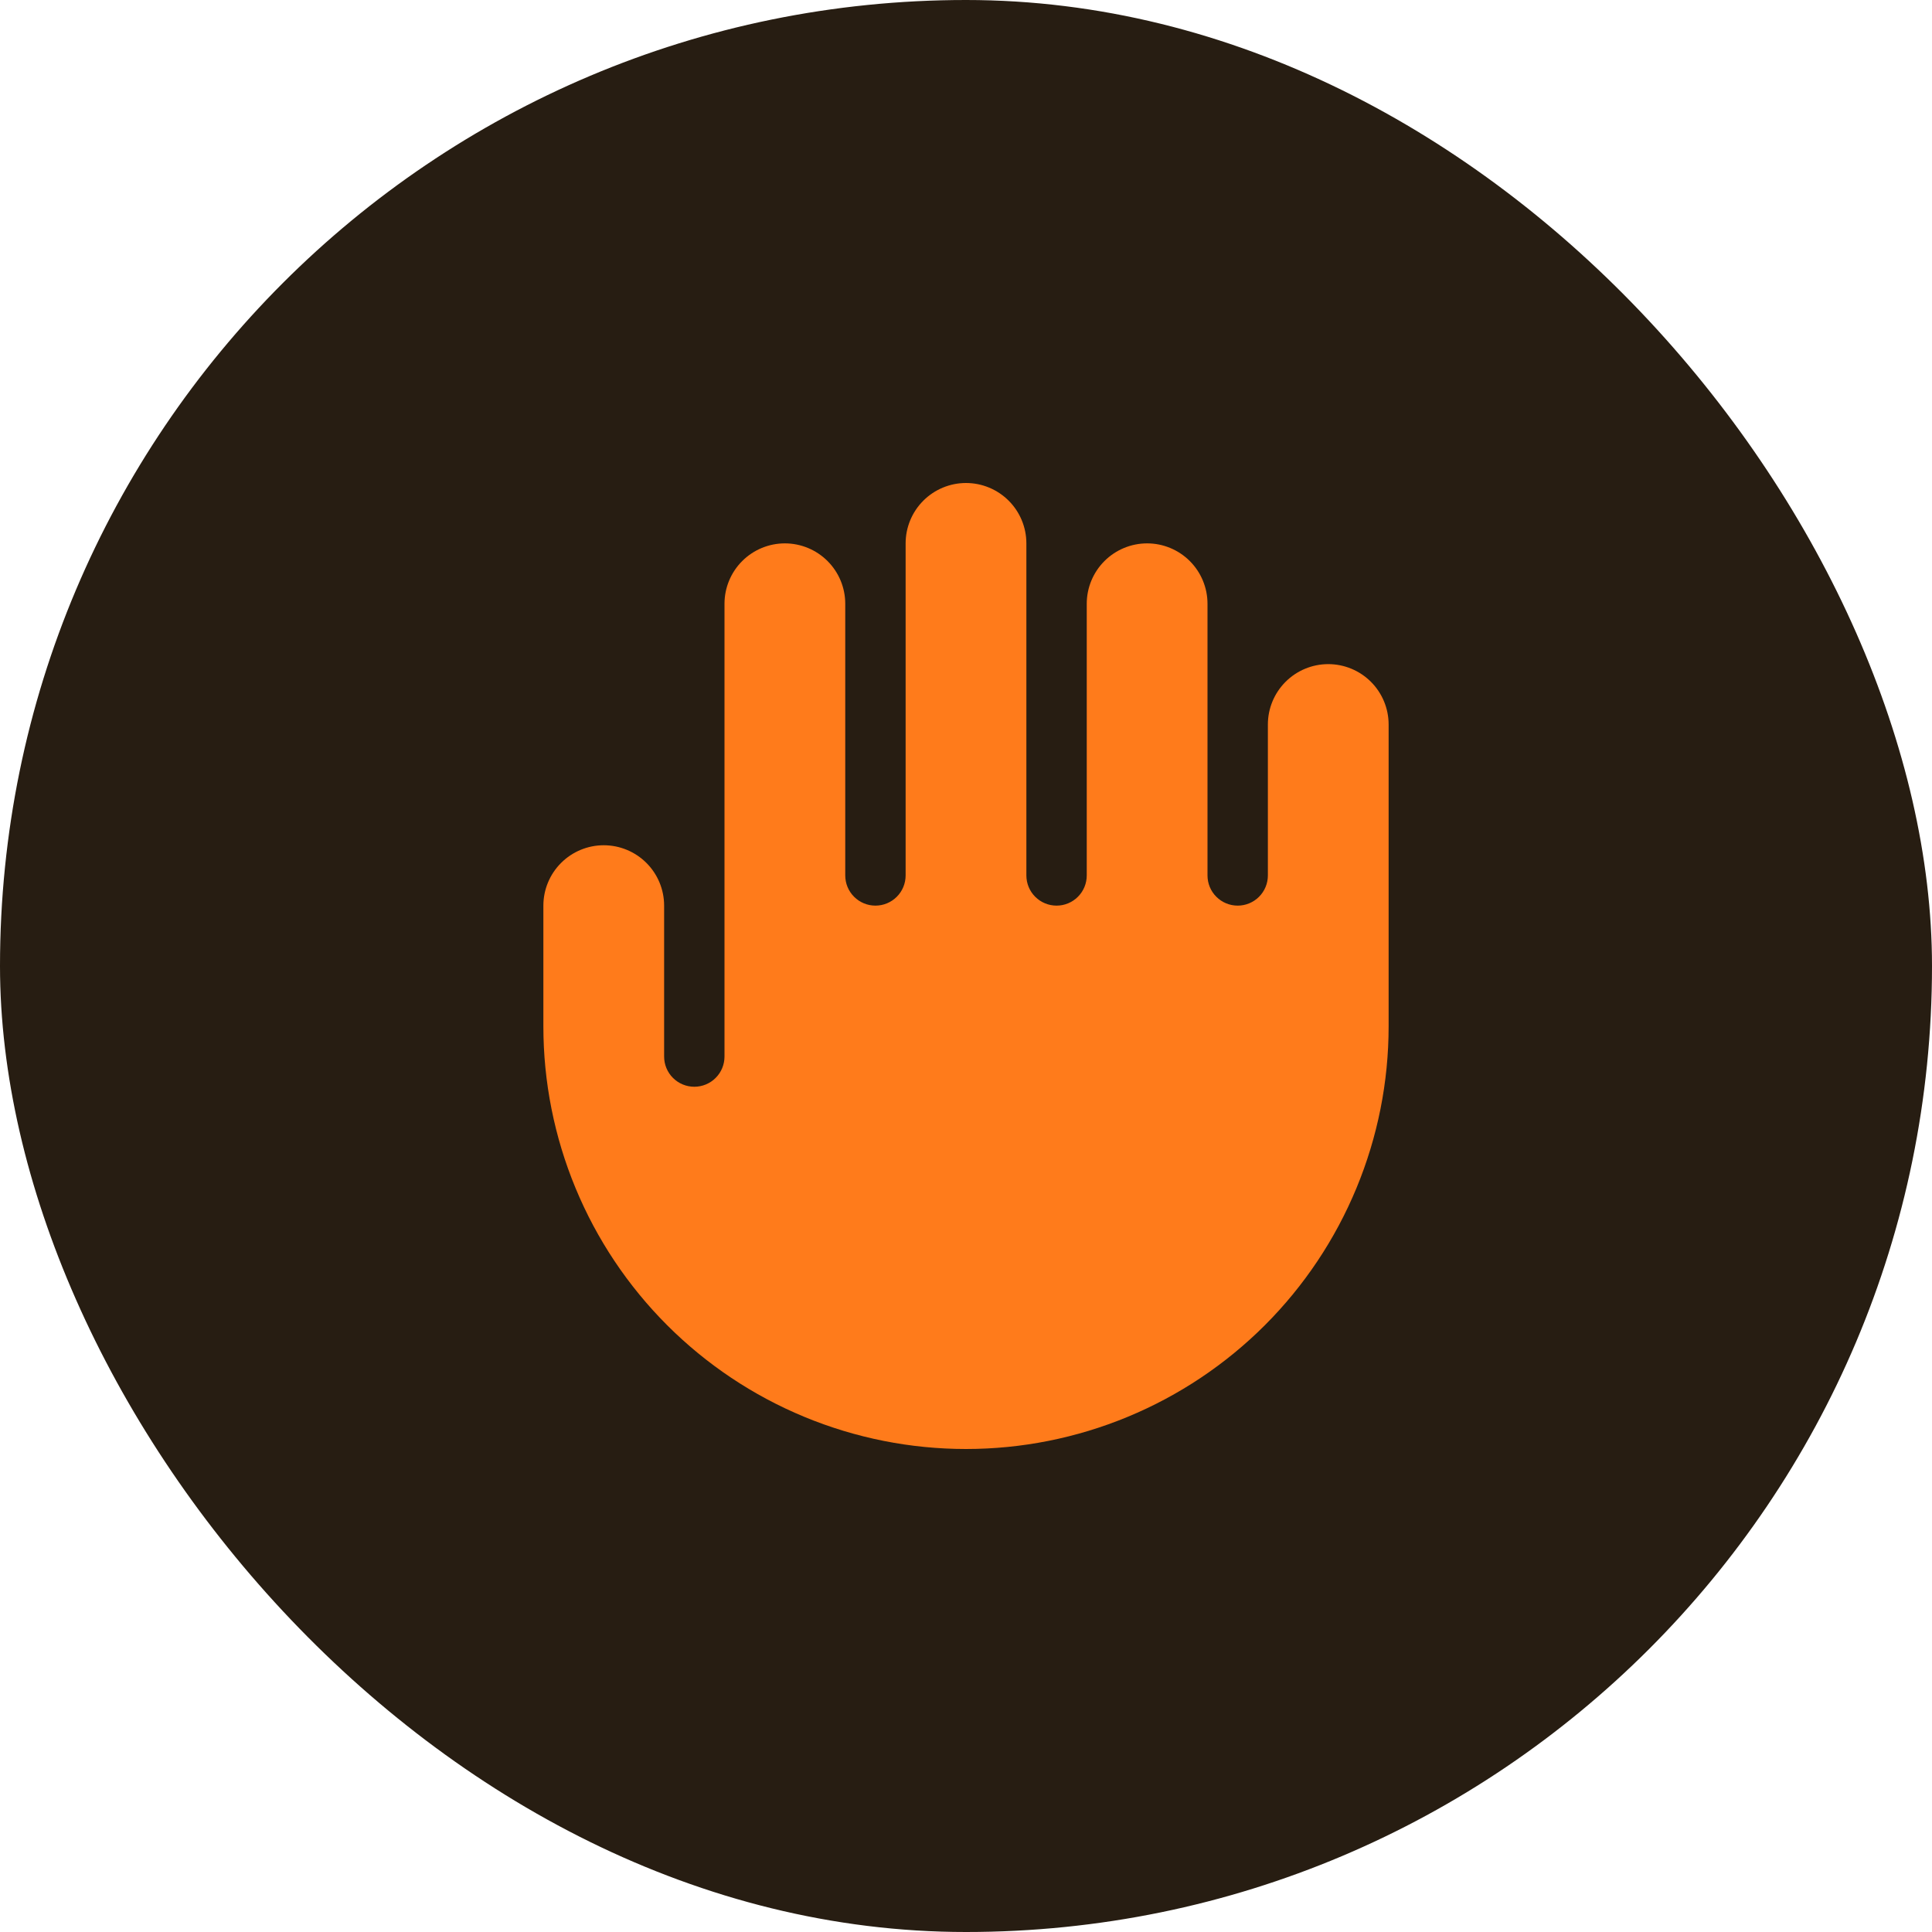
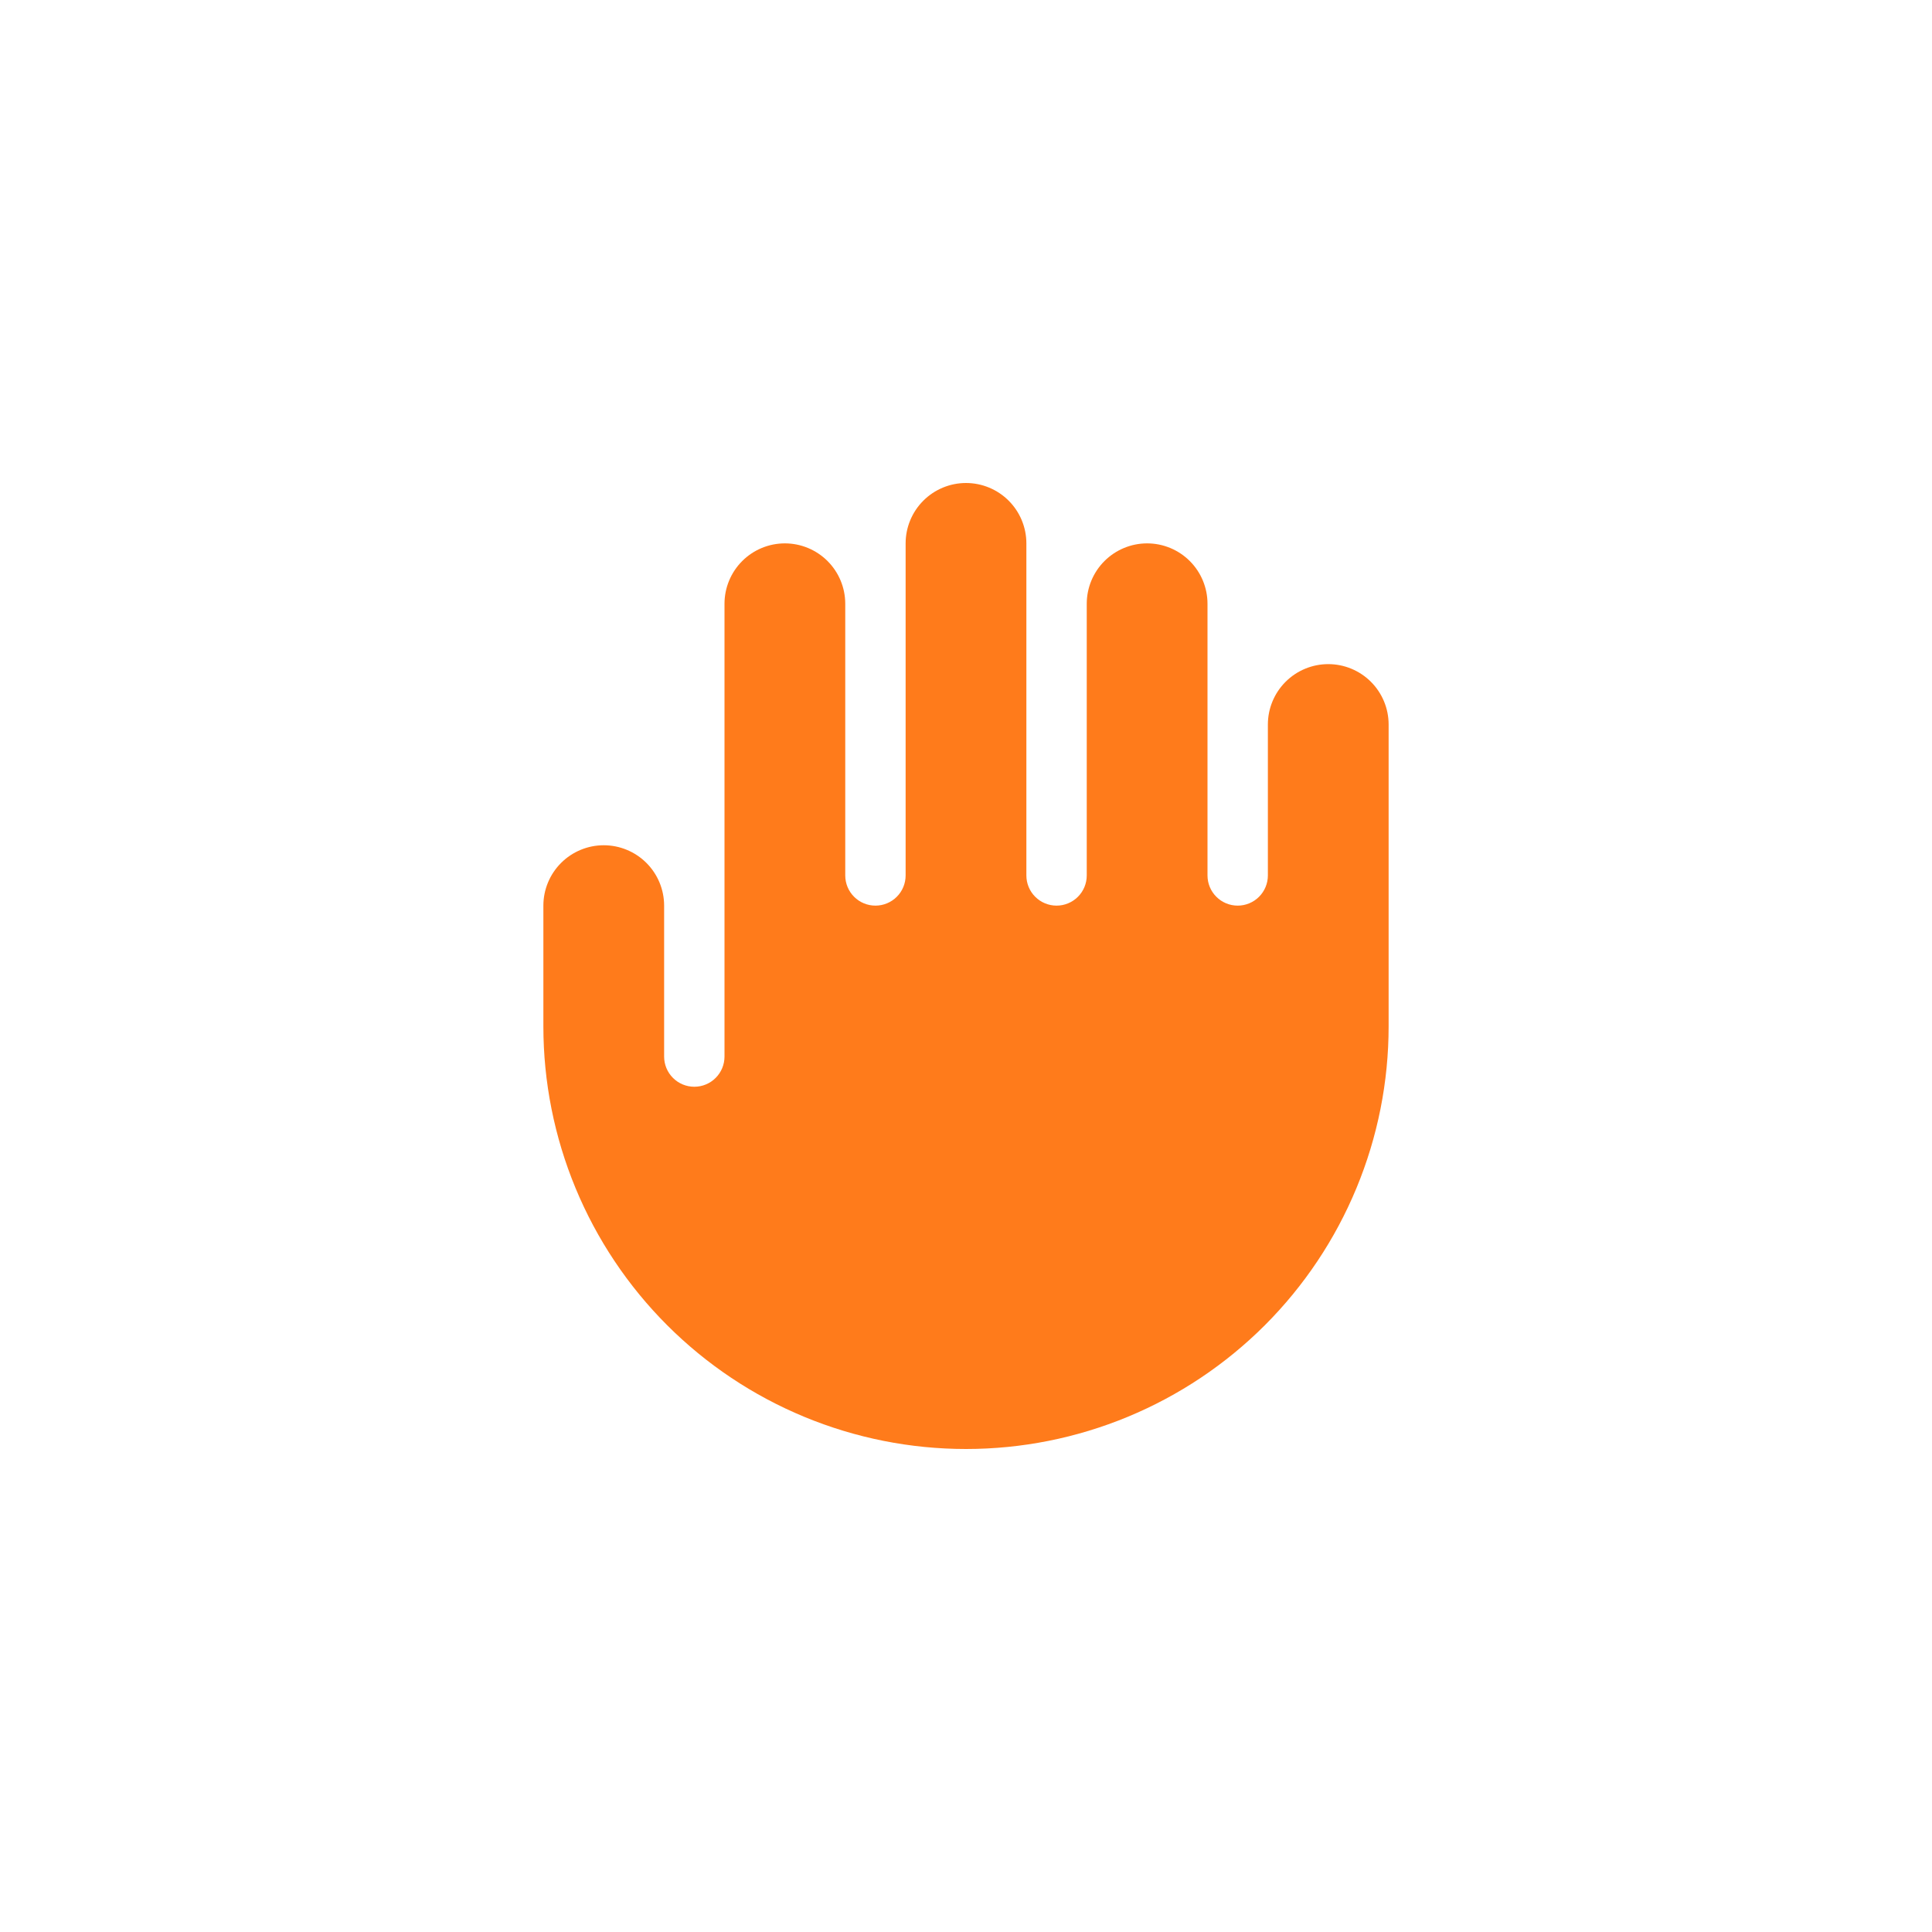
<svg xmlns="http://www.w3.org/2000/svg" width="64" height="64" viewBox="0 0 64 64" fill="none">
-   <rect width="64" height="64" rx="32" fill="#271D12" />
  <path fill-rule="evenodd" clip-rule="evenodd" d="M30 18C30 17.47 30.211 16.961 30.586 16.586C30.961 16.211 31.47 16 32 16C32.53 16 33.039 16.211 33.414 16.586C33.789 16.961 34 17.47 34 18V29C34 29.265 34.105 29.52 34.293 29.707C34.48 29.895 34.735 30 35 30C35.265 30 35.52 29.895 35.707 29.707C35.895 29.52 36 29.265 36 29V20C36 19.47 36.211 18.961 36.586 18.586C36.961 18.211 37.47 18 38 18C38.53 18 39.039 18.211 39.414 18.586C39.789 18.961 40 19.47 40 20V29C40 29.265 40.105 29.52 40.293 29.707C40.48 29.895 40.735 30 41 30C41.265 30 41.52 29.895 41.707 29.707C41.895 29.52 42 29.265 42 29V24C42 23.47 42.211 22.961 42.586 22.586C42.961 22.211 43.47 22 44 22C44.53 22 45.039 22.211 45.414 22.586C45.789 22.961 46 23.47 46 24V34C46 35.839 45.638 37.659 44.934 39.358C44.231 41.056 43.2 42.599 41.9 43.9C40.599 45.2 39.056 46.231 37.358 46.934C35.659 47.638 33.839 48 32 48C30.162 48 28.341 47.638 26.642 46.934C24.944 46.231 23.401 45.2 22.101 43.9C20.8 42.599 19.769 41.056 19.066 39.358C18.362 37.659 18 35.839 18 34V30C18 29.47 18.211 28.961 18.586 28.586C18.961 28.211 19.47 28 20 28C20.53 28 21.039 28.211 21.414 28.586C21.789 28.961 22 29.47 22 30V35C22 35.265 22.105 35.52 22.293 35.707C22.48 35.895 22.735 36 23 36C23.265 36 23.52 35.895 23.707 35.707C23.895 35.52 24 35.265 24 35V20C24 19.47 24.211 18.961 24.586 18.586C24.961 18.211 25.47 18 26 18C26.53 18 27.039 18.211 27.414 18.586C27.789 18.961 28 19.47 28 20V29C28 29.265 28.105 29.52 28.293 29.707C28.48 29.895 28.735 30 29 30C29.265 30 29.52 29.895 29.707 29.707C29.895 29.52 30 29.265 30 29V18Z" fill="#FF7B1B" />
</svg>